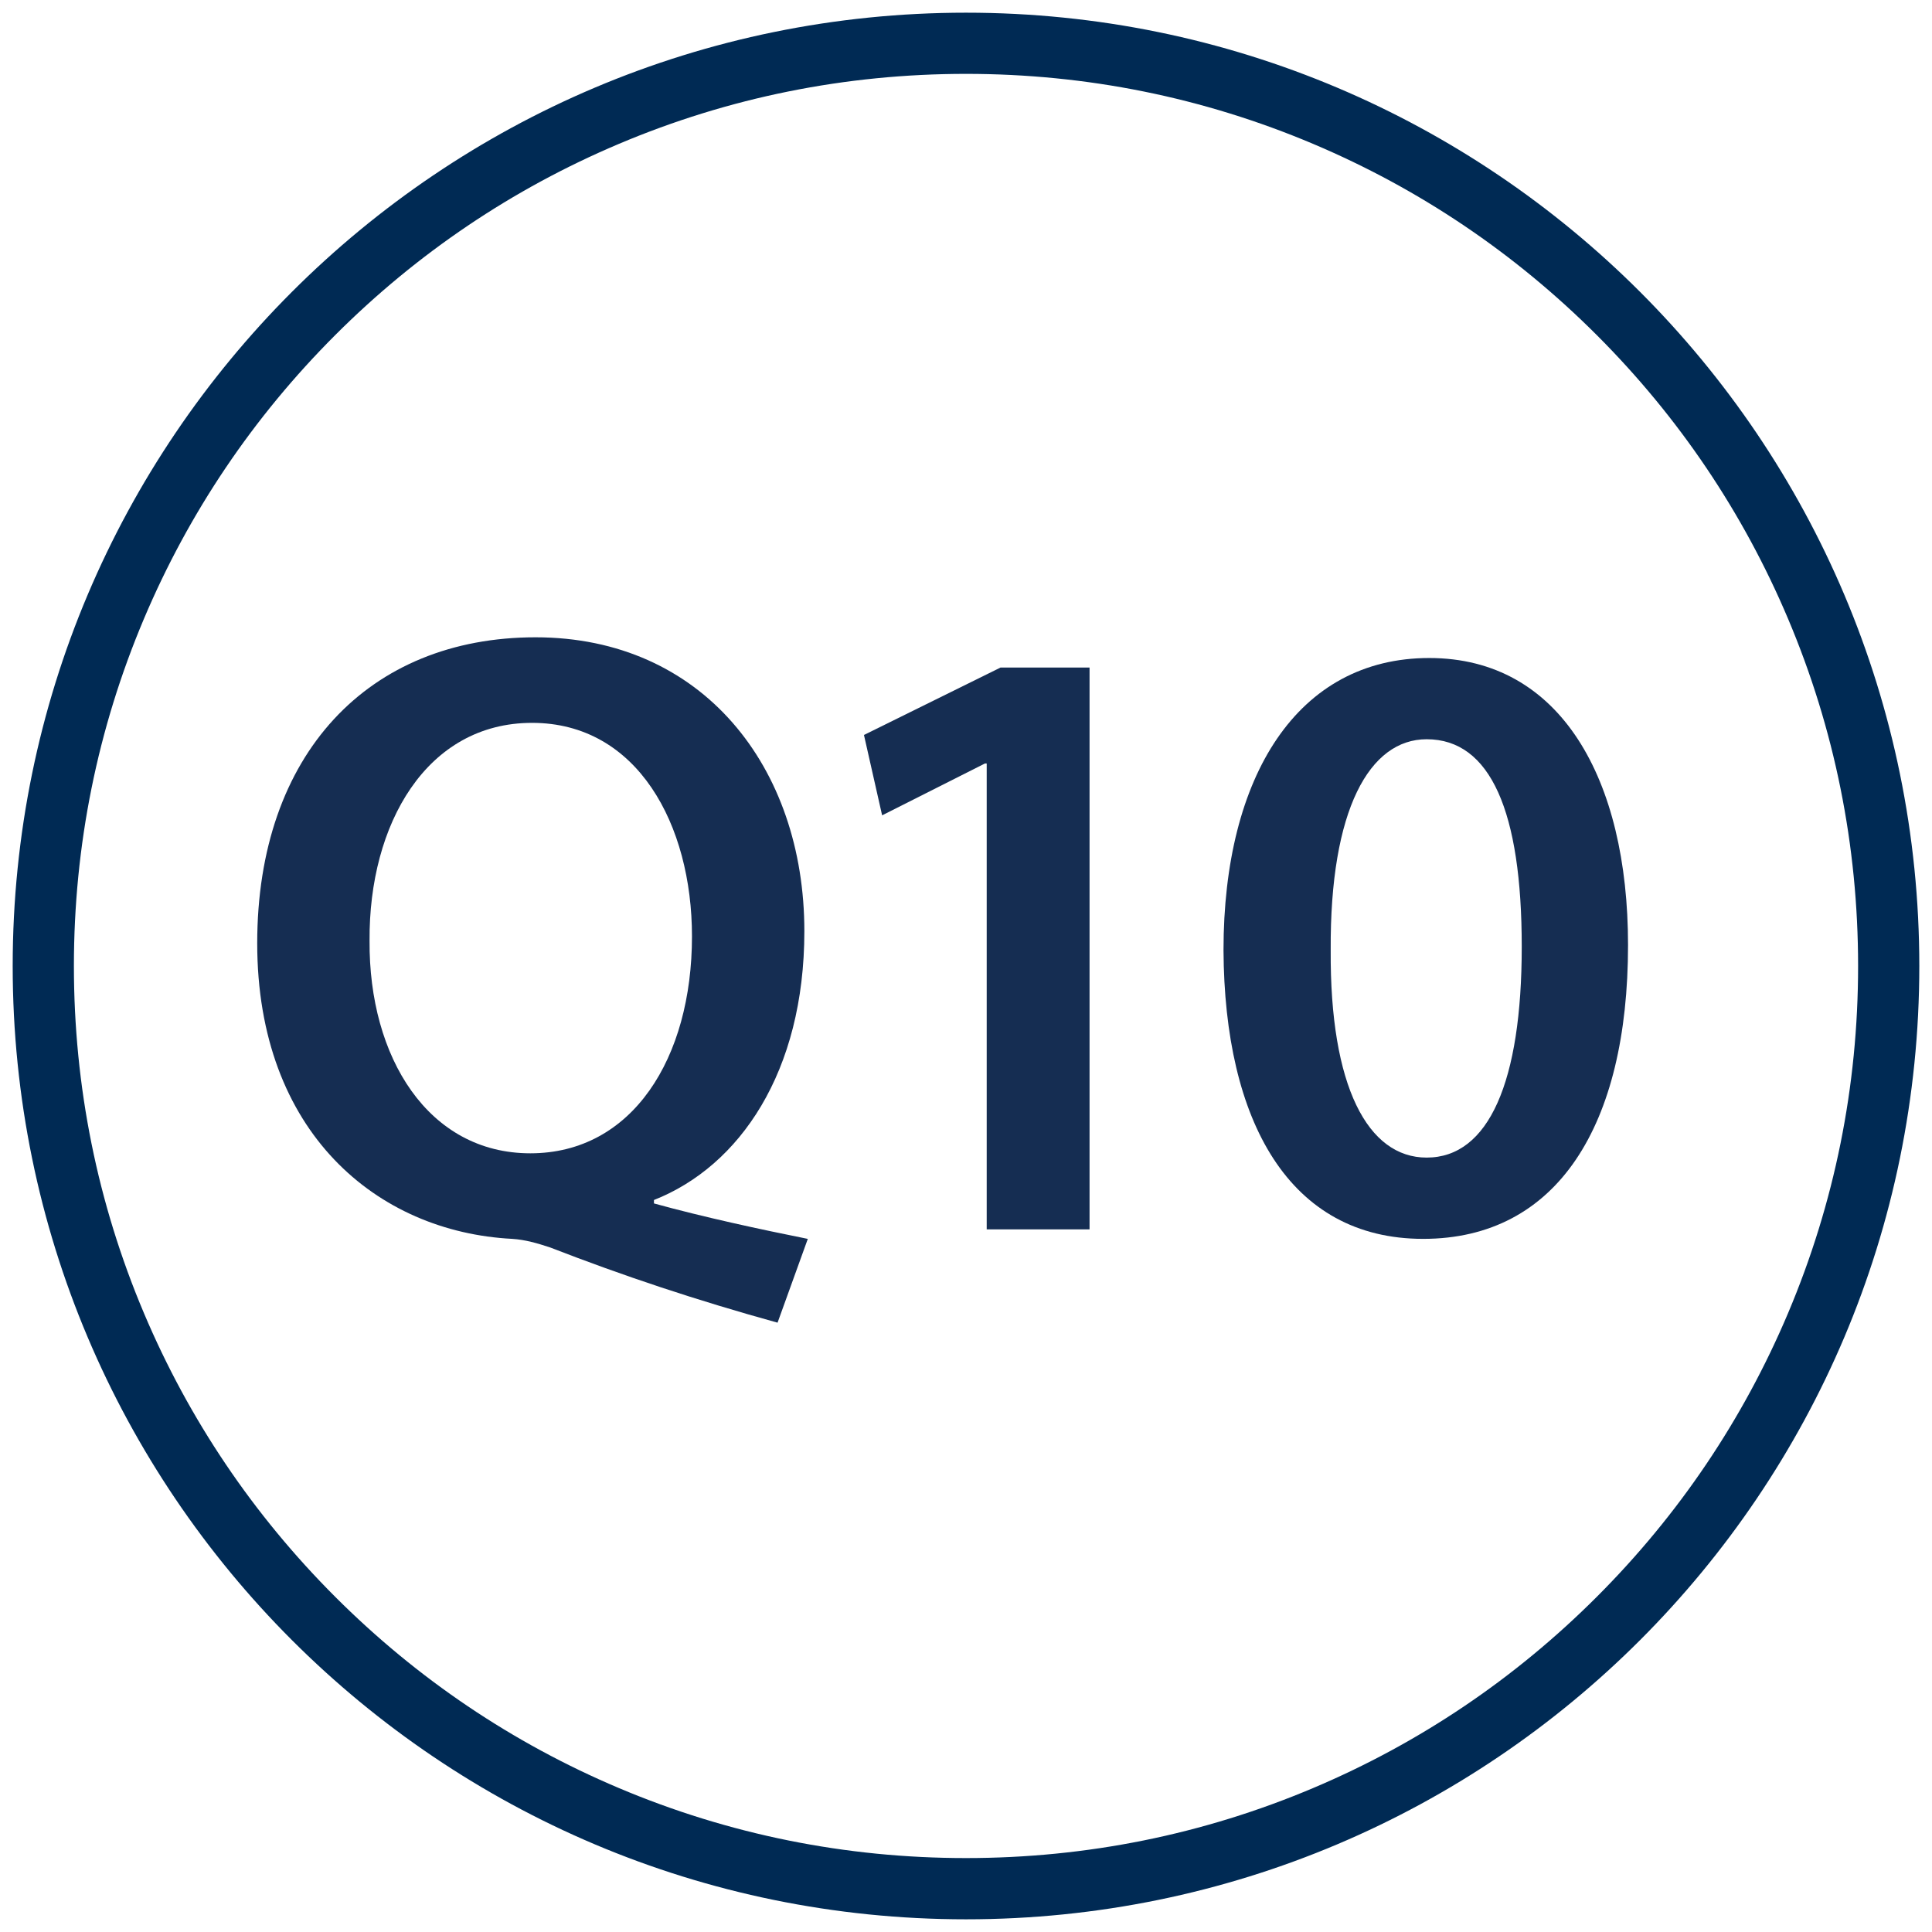
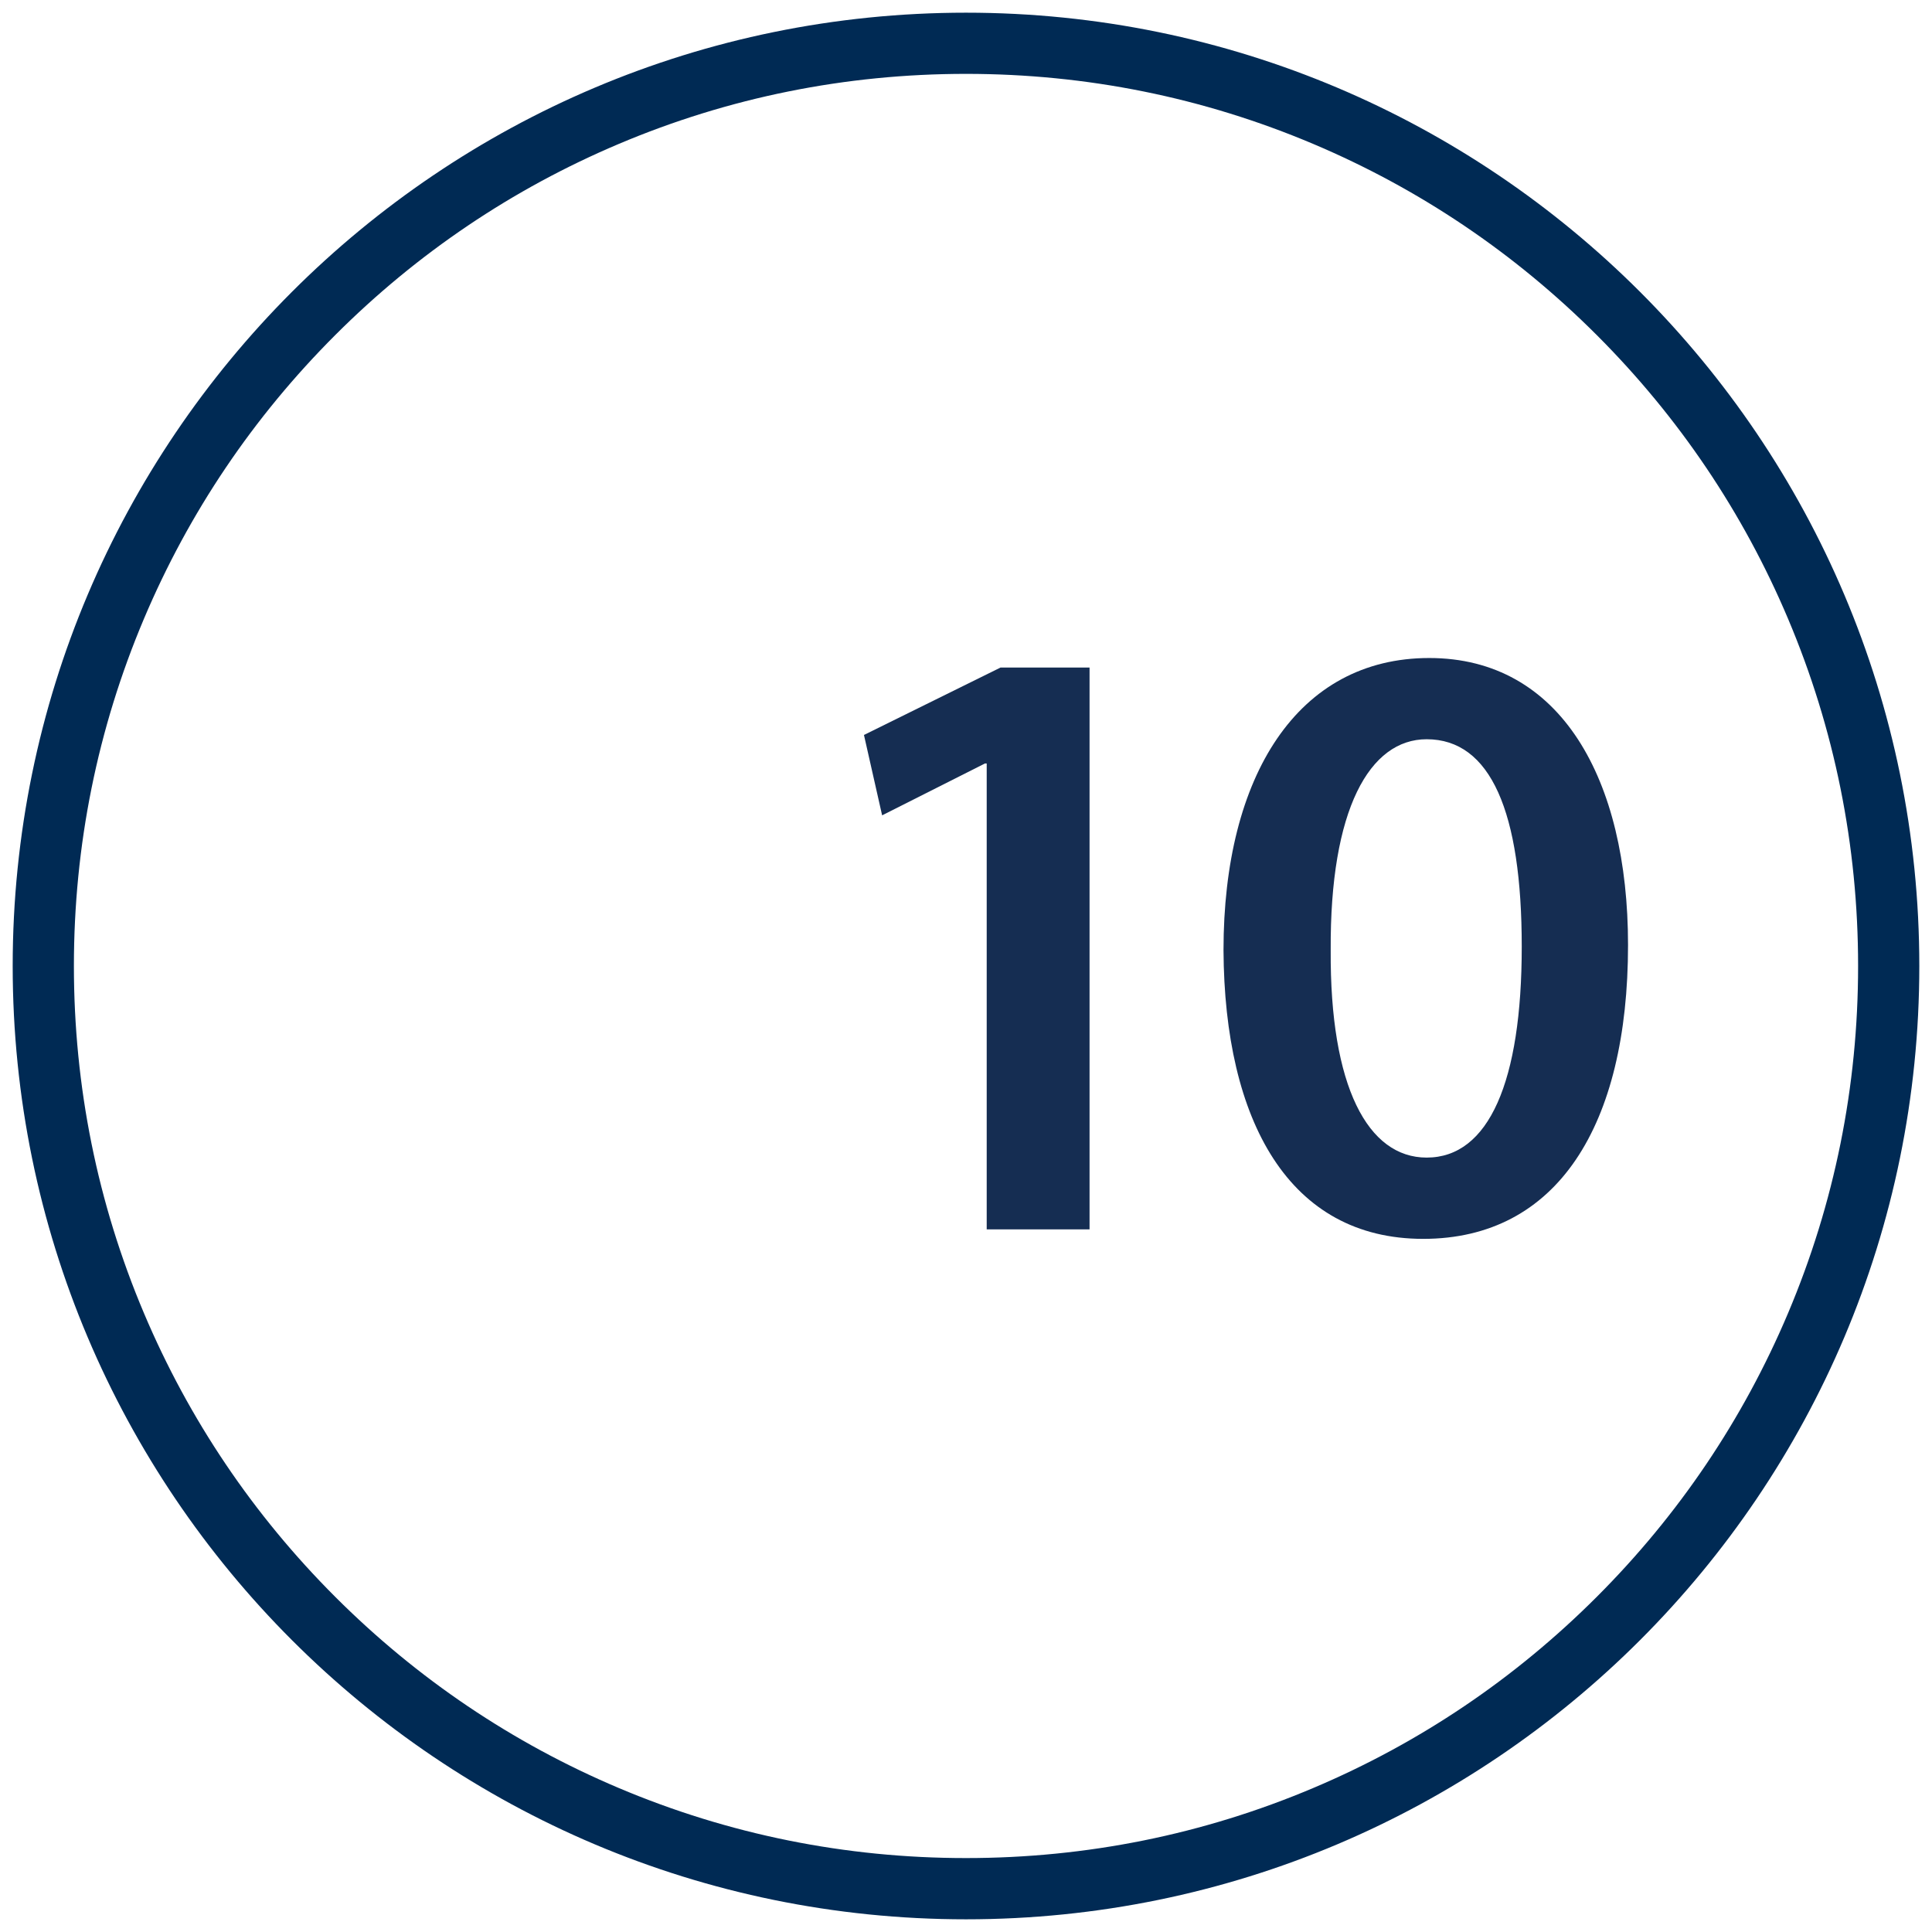
<svg xmlns="http://www.w3.org/2000/svg" id="icons" width="600" height="600" viewBox="0 0 600 600">
  <path d="M300,22.94c37.41,0,73.69,7.32,107.84,21.76,32.99,13.95,62.62,33.93,88.07,59.38s45.43,55.08,59.38,88.07c14.44,34.14,21.76,70.43,21.76,107.84s-7.32,73.69-21.76,107.84c-13.95,32.99-33.93,62.62-59.38,88.07s-55.08,45.43-88.07,59.38c-34.14,14.44-70.43,21.76-107.84,21.76s-73.69-7.32-107.84-21.76c-32.99-13.95-62.62-33.93-88.07-59.38-25.45-25.45-45.43-55.08-59.38-88.07-14.44-34.14-21.76-70.43-21.76-107.84s7.32-73.69,21.76-107.84c13.95-32.99,33.93-62.62,59.38-88.07,25.45-25.45,55.08-45.43,88.07-59.38,34.14-14.44,70.43-21.76,107.84-21.76M300,3.94C136.49,3.94,3.94,136.49,3.94,300s132.55,296.06,296.06,296.06,296.06-132.55,296.06-296.06S463.51,3.94,300,3.94h0Z" style="fill: #002a54;" />
  <g>
-     <path d="M241.48,410.77c-25.23-6.98-47.78-14.5-70.6-23.35-4.03-1.34-7.78-2.42-11.81-2.68-41.88-2.15-79.19-33.02-79.19-91.8s34.63-95.02,86.44-95.02,83.48,40.26,83.48,91.27c0,43.75-20.13,73.01-46.71,83.48v1.07c15.57,4.29,33.02,8.05,47.78,11.01l-9.4,26.04ZM214.9,290.79c0-34.63-16.91-66.3-49.66-66.3s-50.73,31.41-50.47,67.65c-.27,36.24,18.25,66.03,49.93,66.03s50.2-29.53,50.2-67.38Z" style="fill: #152d52;" />
    <path d="M306.43,237.1h-.54l-31.94,16.11-5.64-24.96,42.41-20.94h27.65v174.48h-31.94v-144.69Z" style="fill: #152d52;" />
    <path d="M505.6,293.47c0,56.1-22.01,91.27-63.62,91.27s-61.74-36.51-62.01-89.66c0-54.22,23.08-90.73,63.89-90.73s61.74,37.58,61.74,89.12ZM413.26,295.08c-.27,42.41,11.54,64.42,29.8,64.42,19.33,0,29.53-23.62,29.53-65.5s-9.66-64.42-29.53-64.42c-17.72,0-30.06,21.74-29.8,65.5Z" style="fill: #152d52;" />
  </g>
</svg>